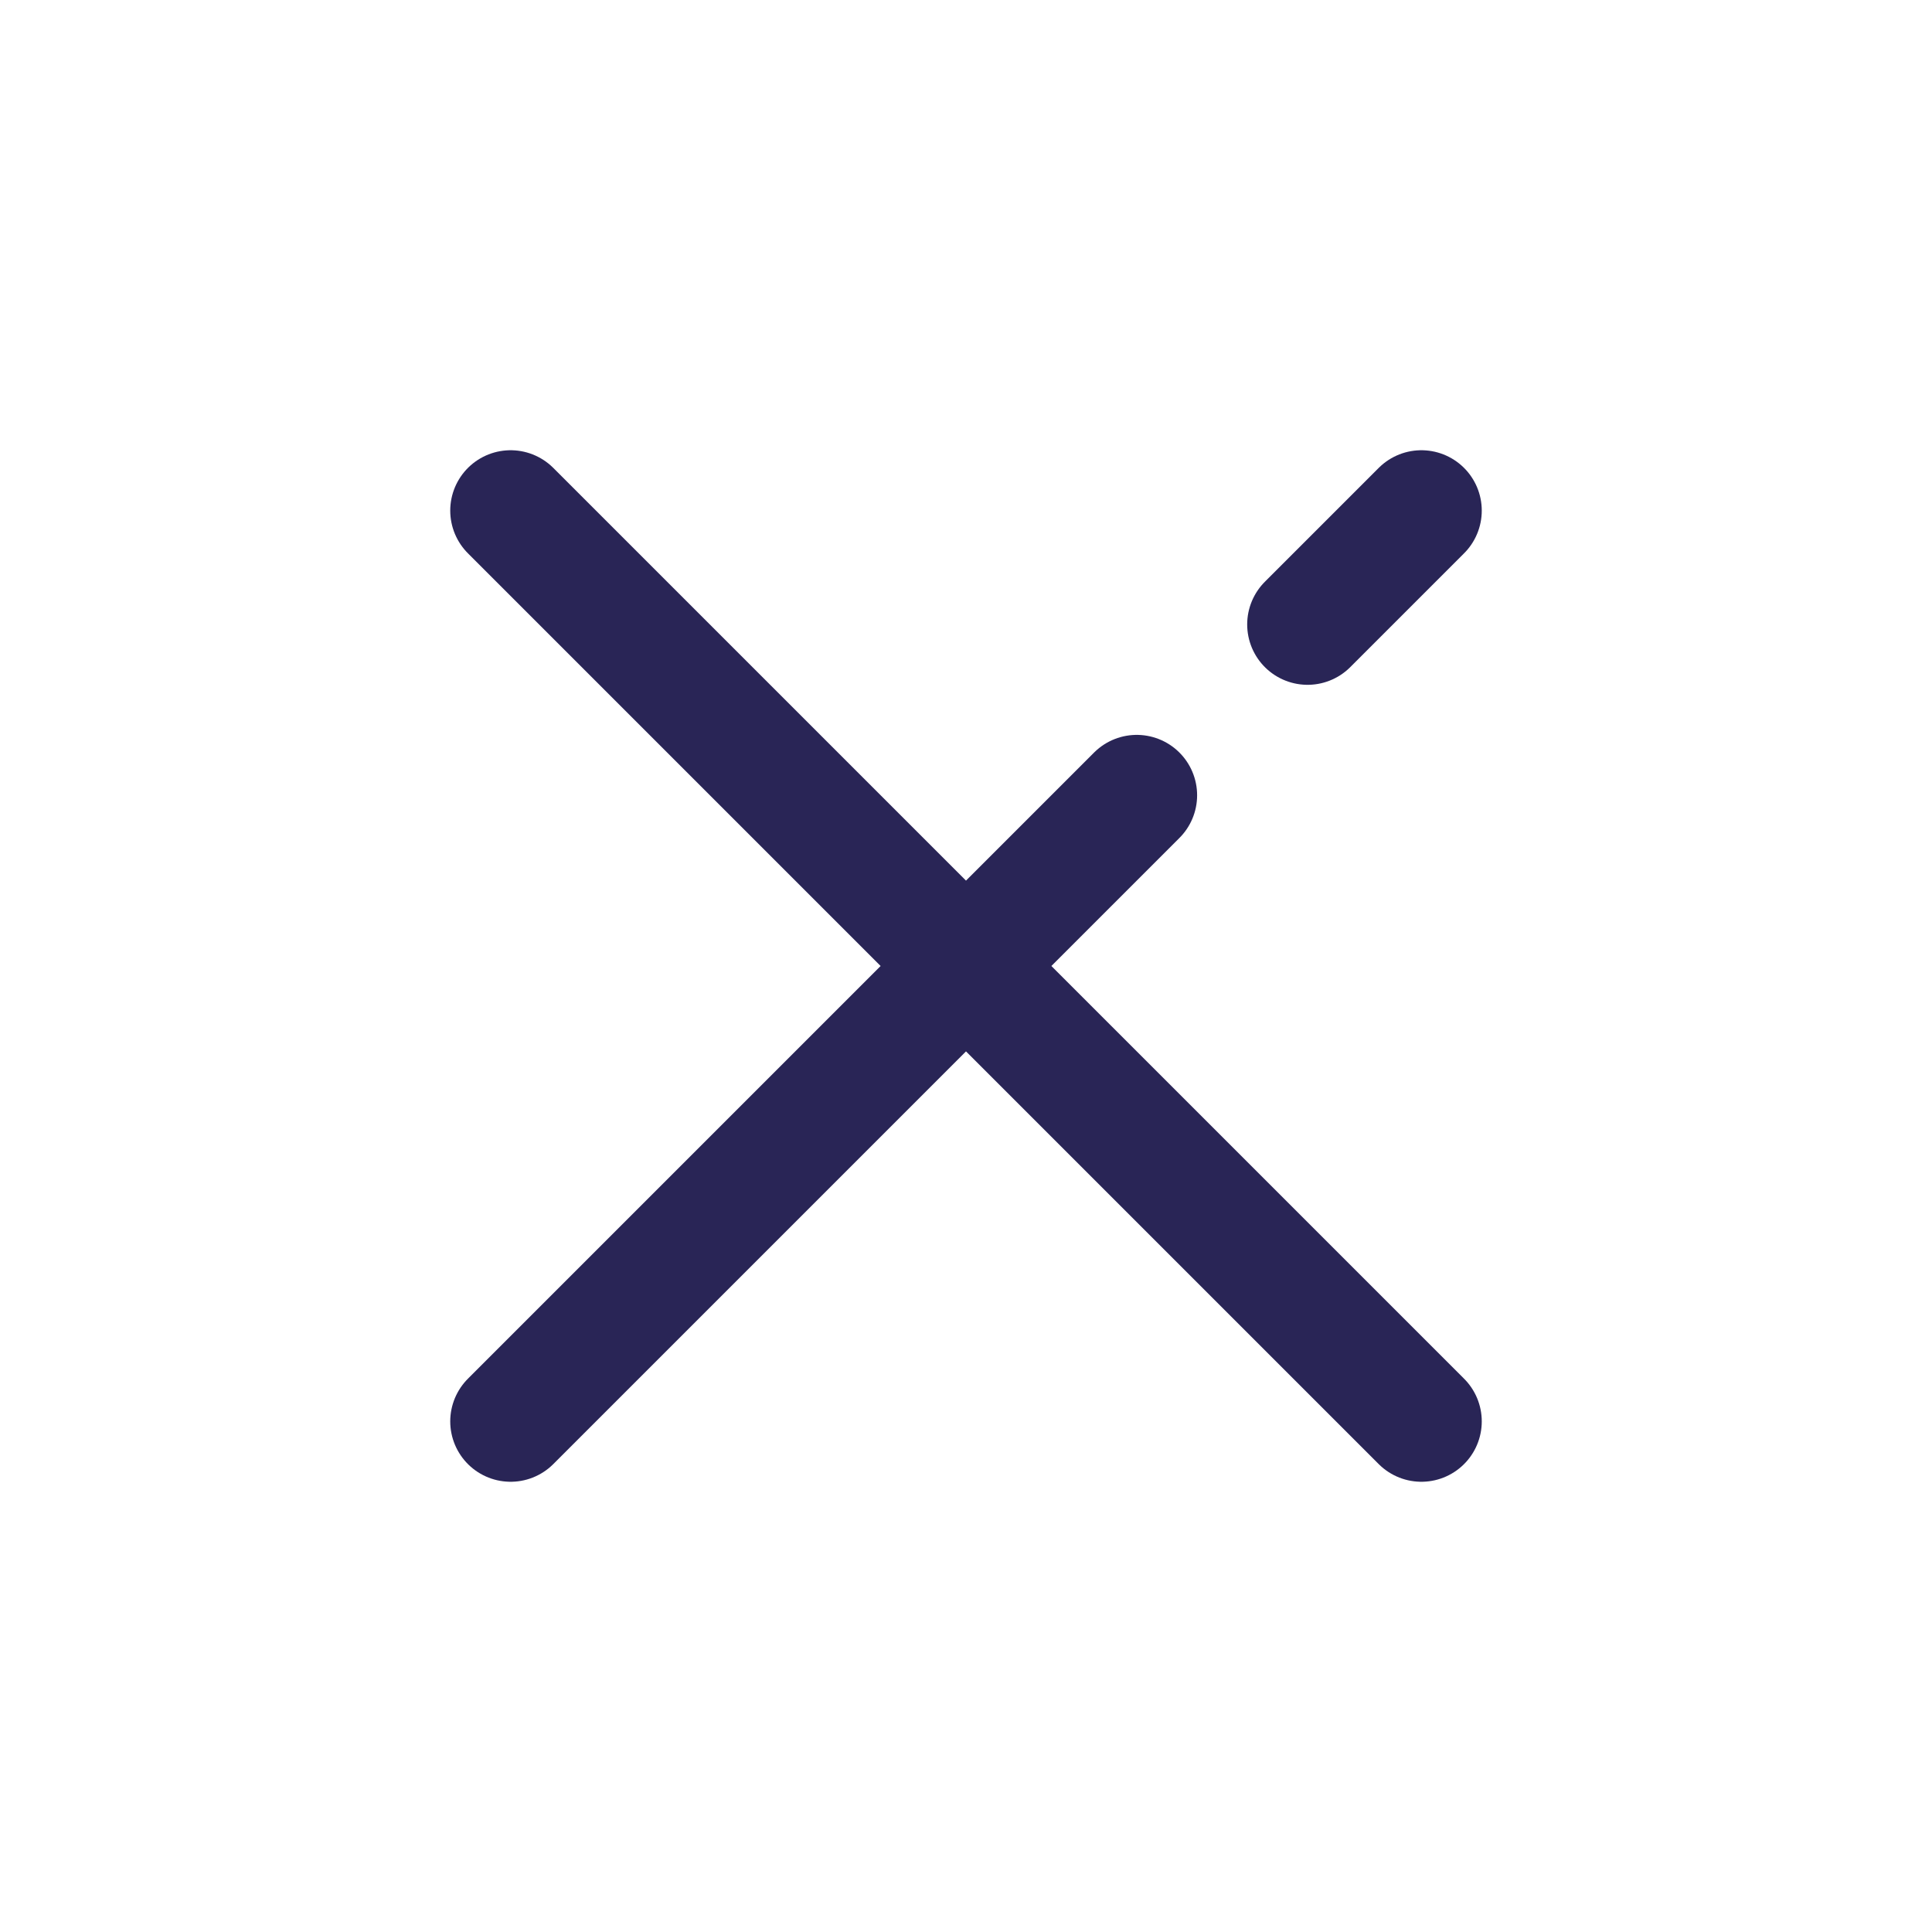
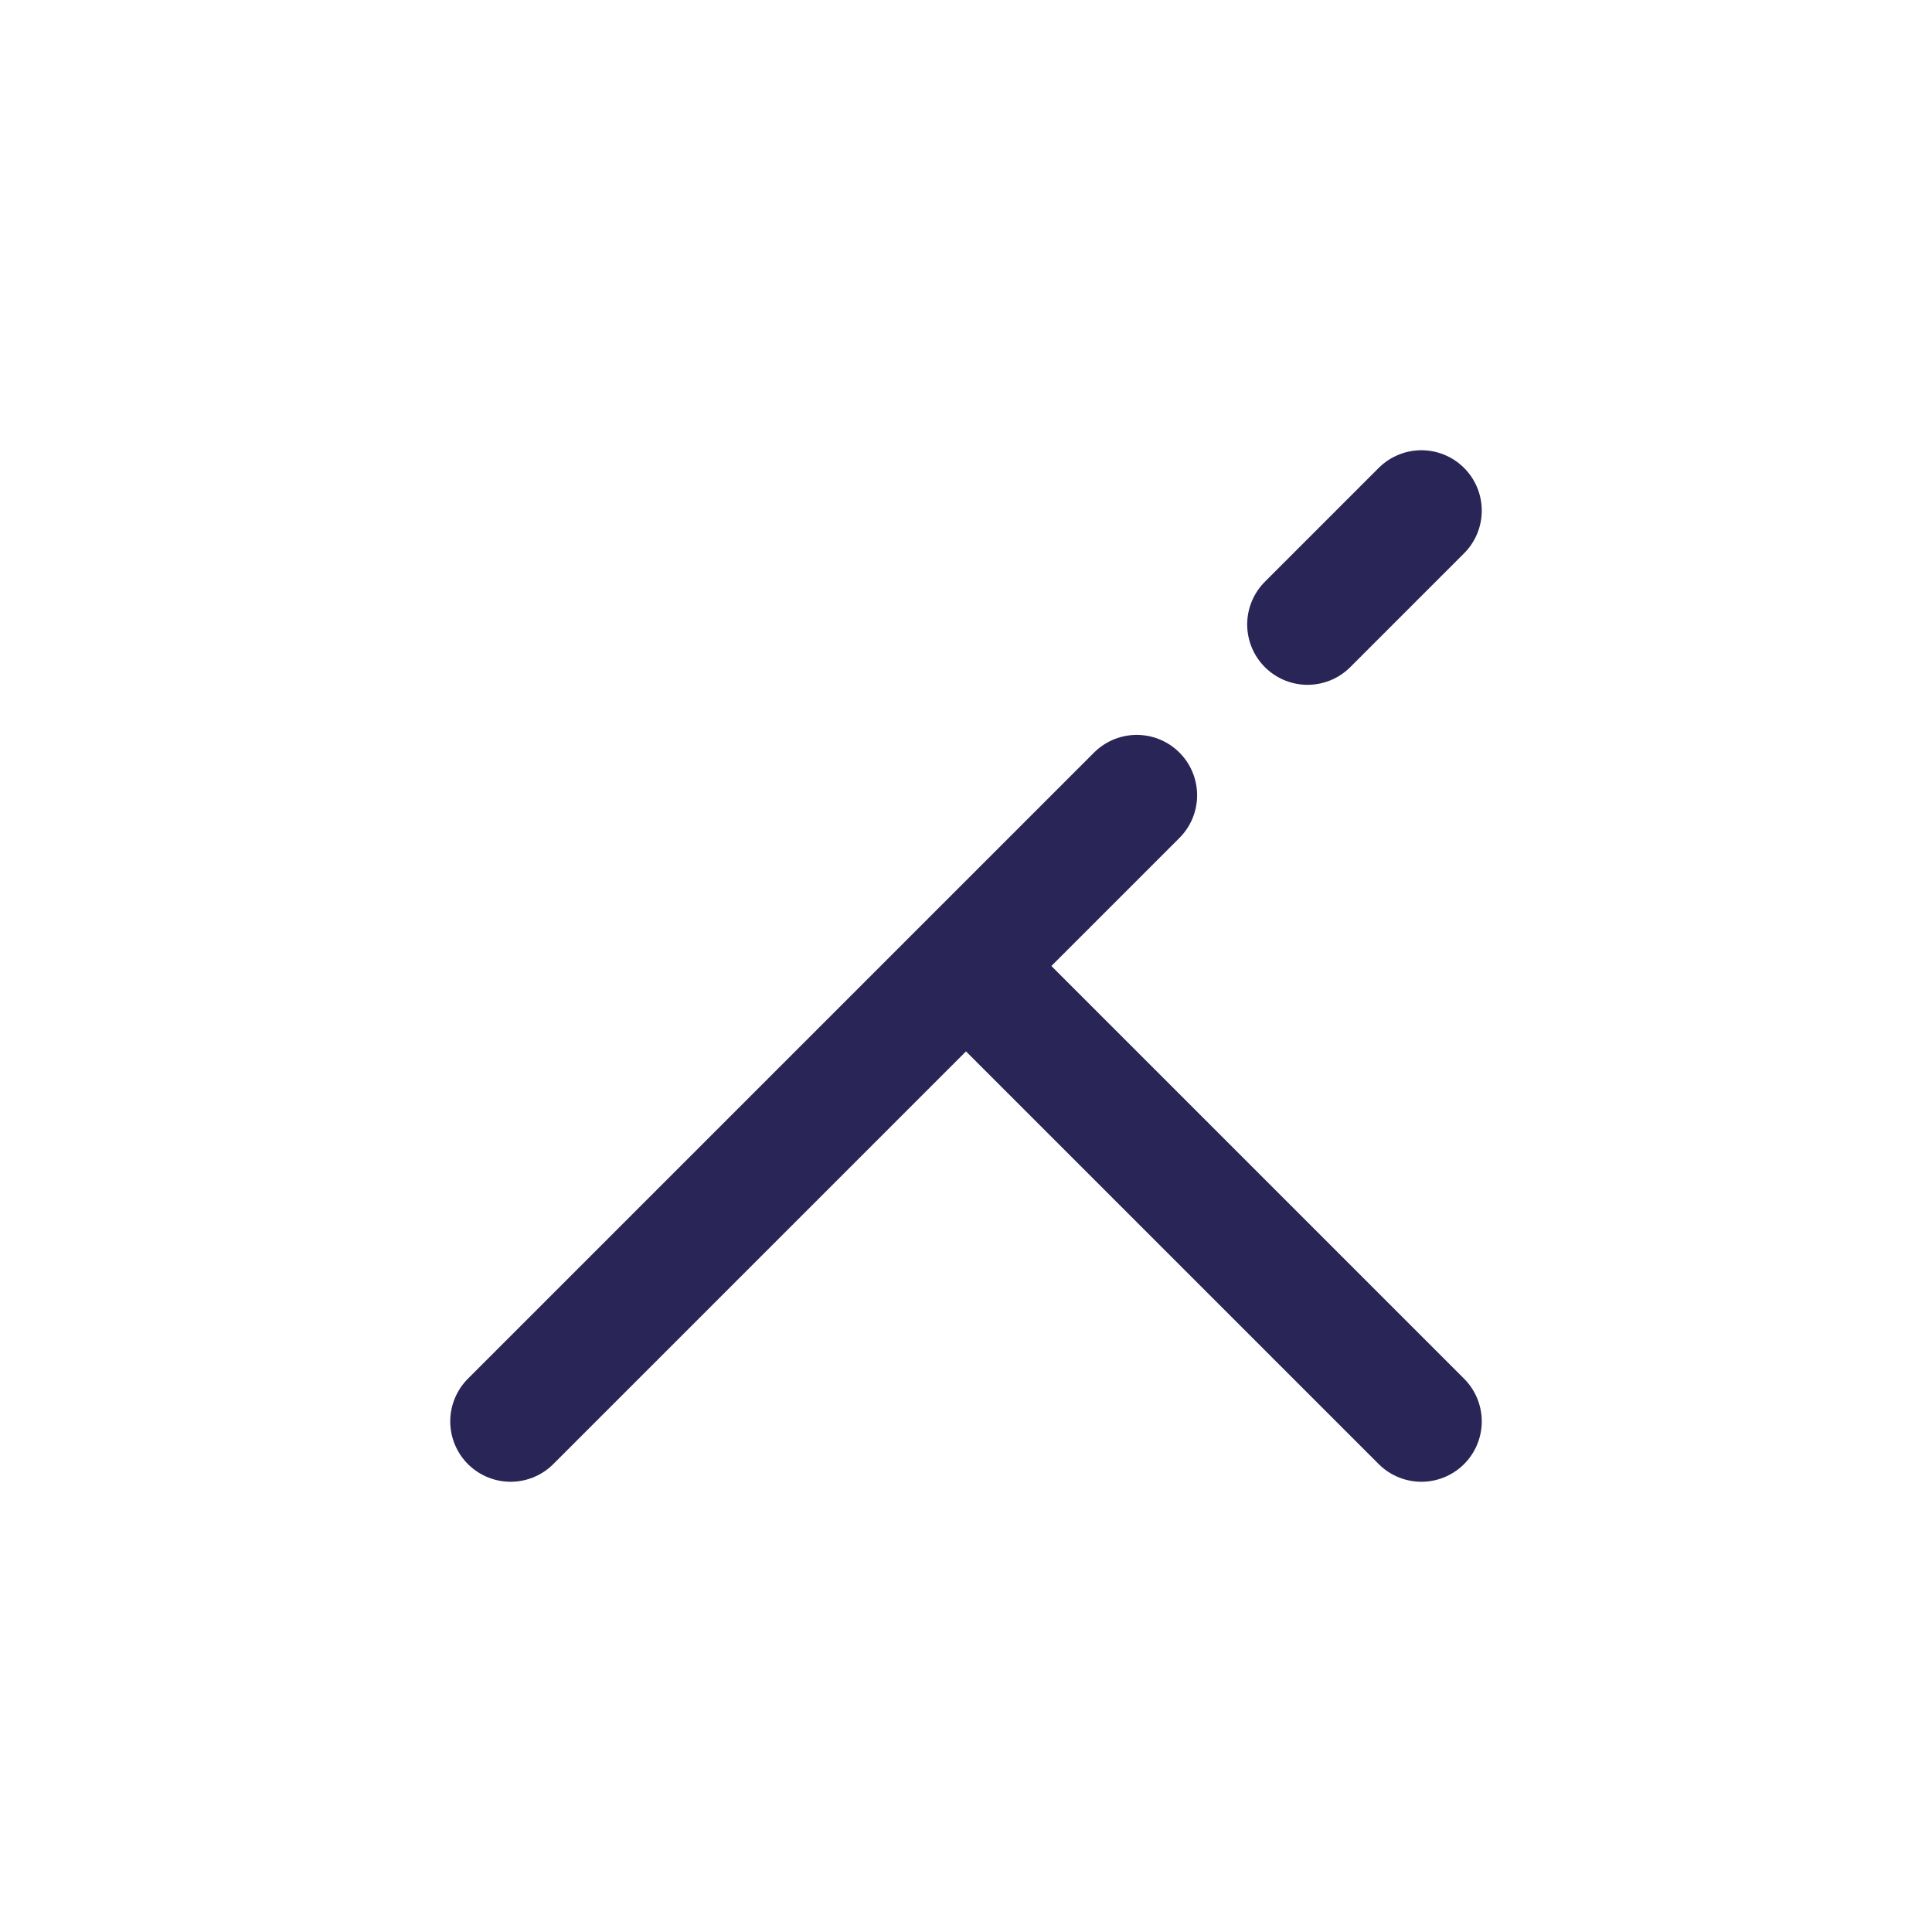
<svg xmlns="http://www.w3.org/2000/svg" width="24" height="24" viewBox="0 0 24 24" fill="none">
-   <path d="M17.657 17.657L12 12M12 12L6.343 6.343M12 12L6.343 17.657M12 12L14.121 9.879M17.657 6.343L16.243 7.757" stroke="#292556" stroke-width="1.5" stroke-linecap="round" stroke-linejoin="round" />
+   <path d="M17.657 17.657L12 12M12 12M12 12L6.343 17.657M12 12L14.121 9.879M17.657 6.343L16.243 7.757" stroke="#292556" stroke-width="1.5" stroke-linecap="round" stroke-linejoin="round" />
</svg>